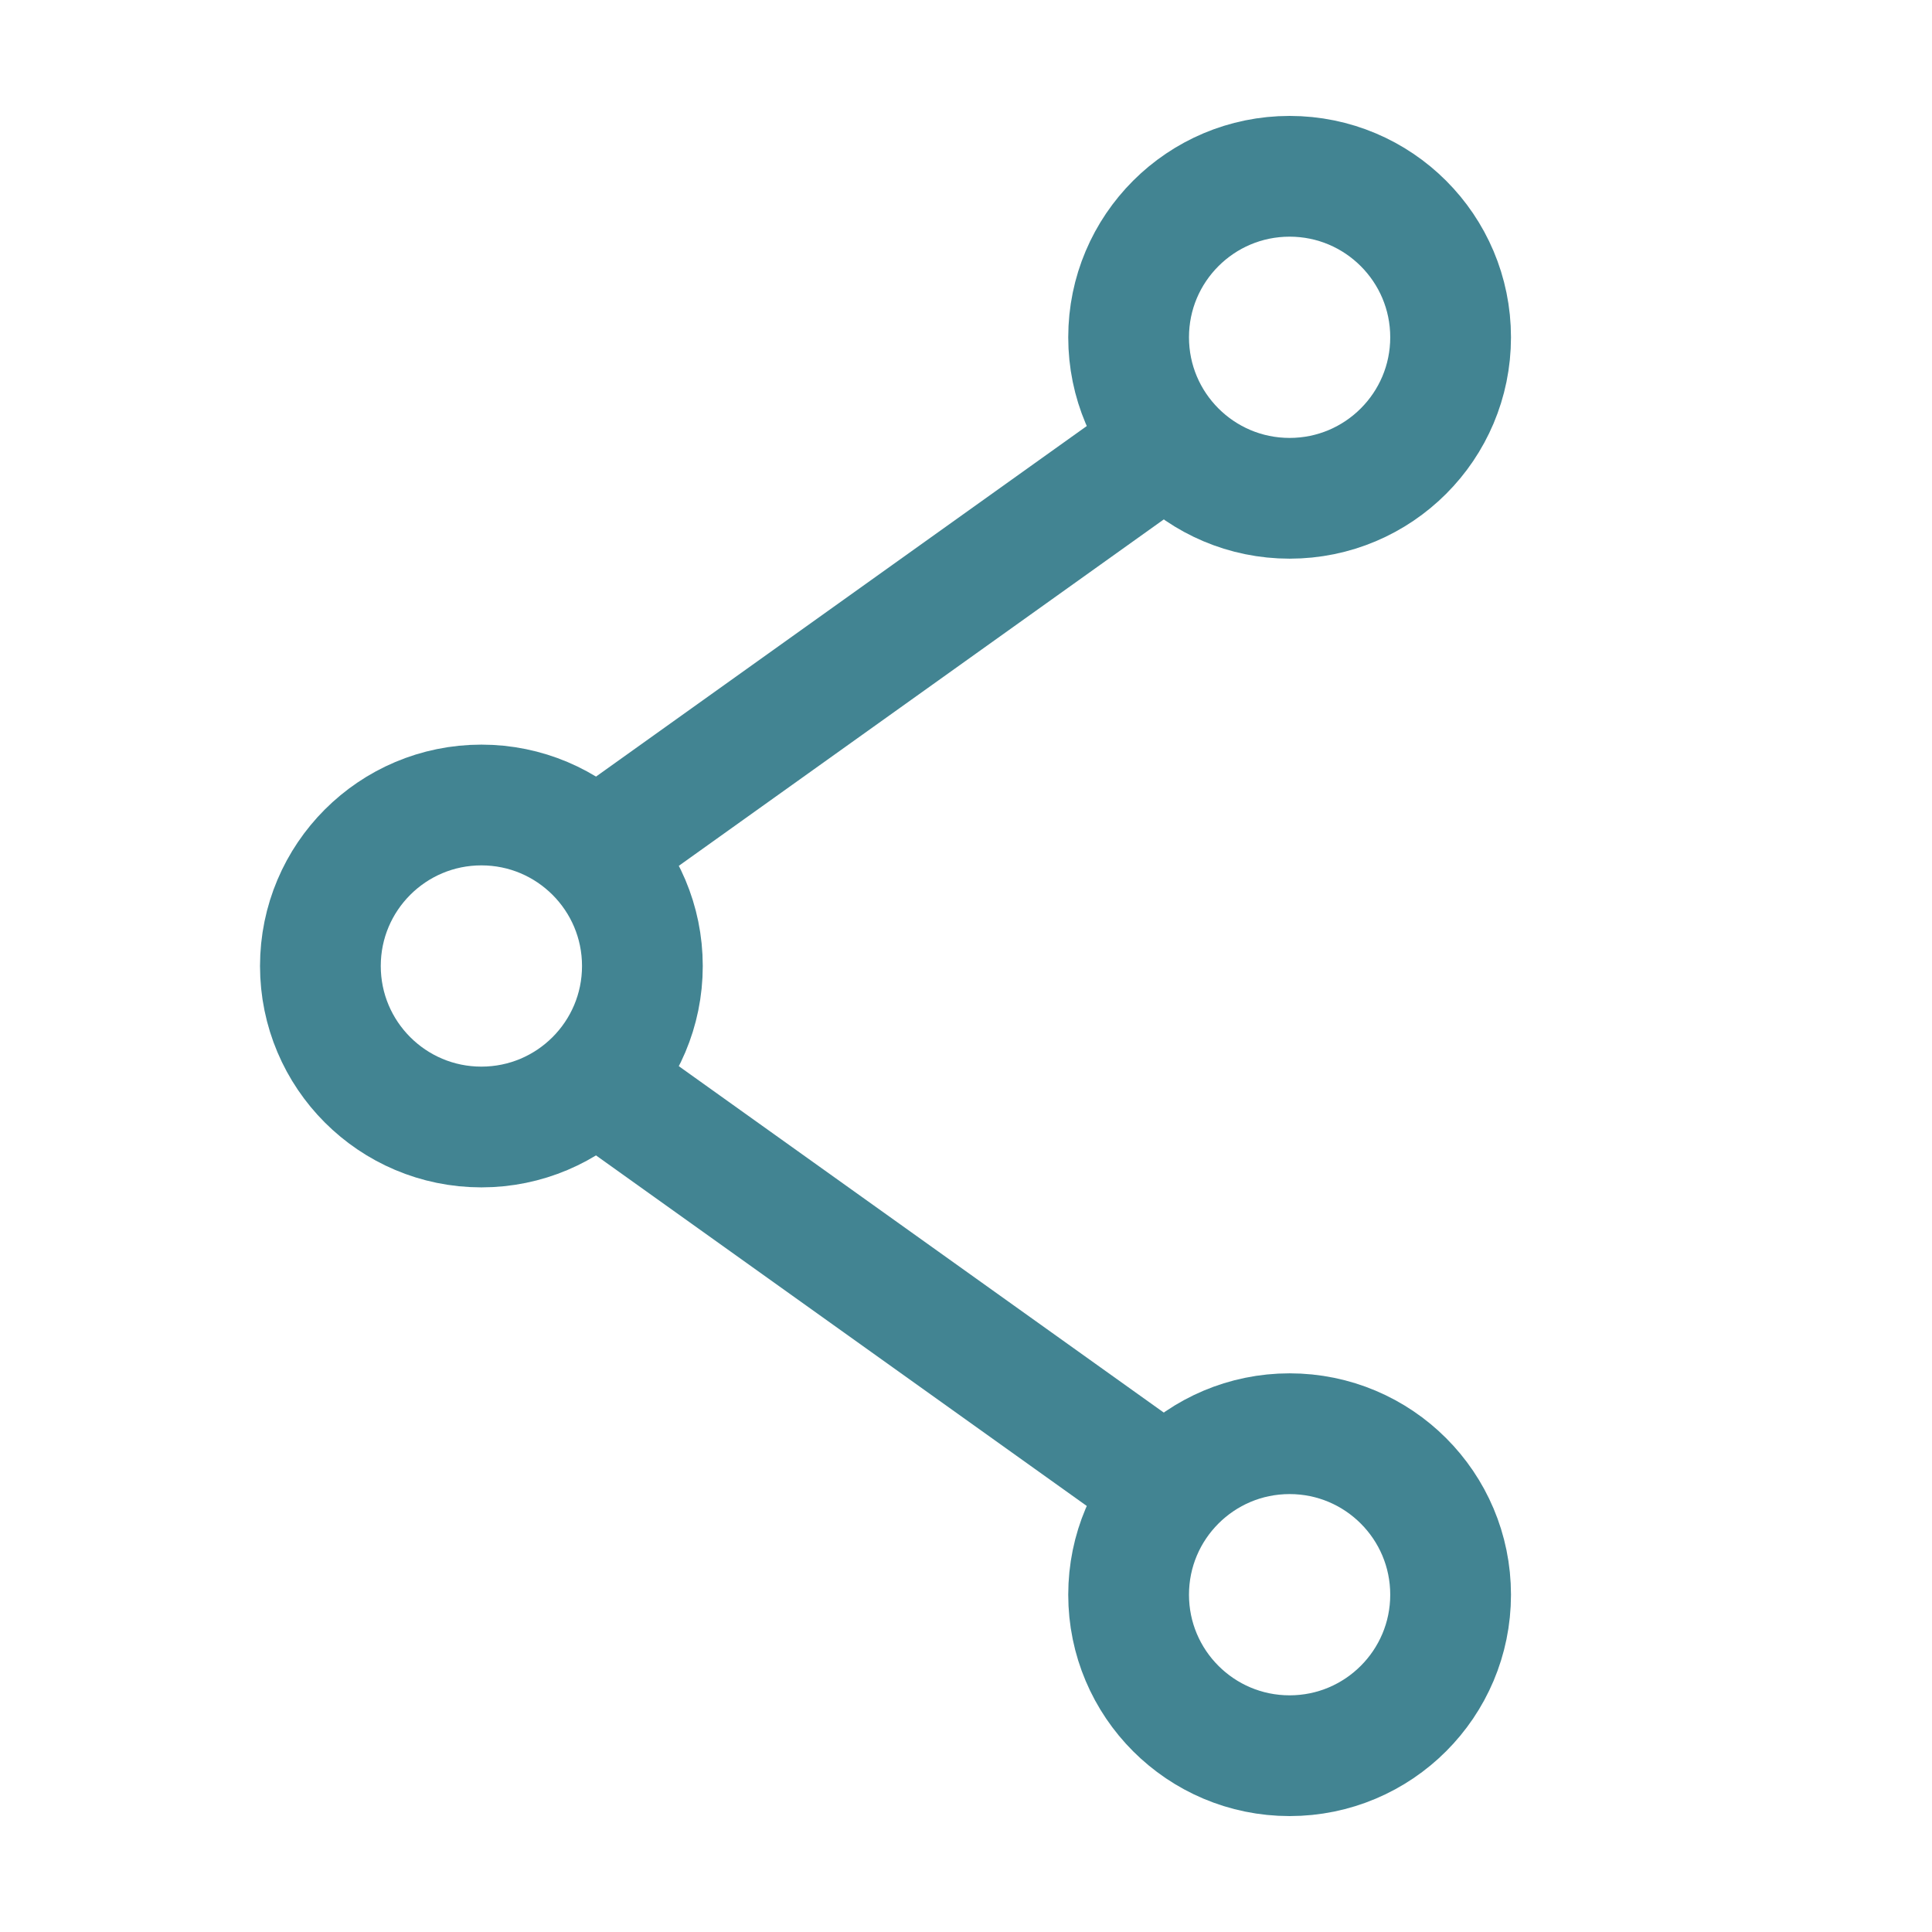
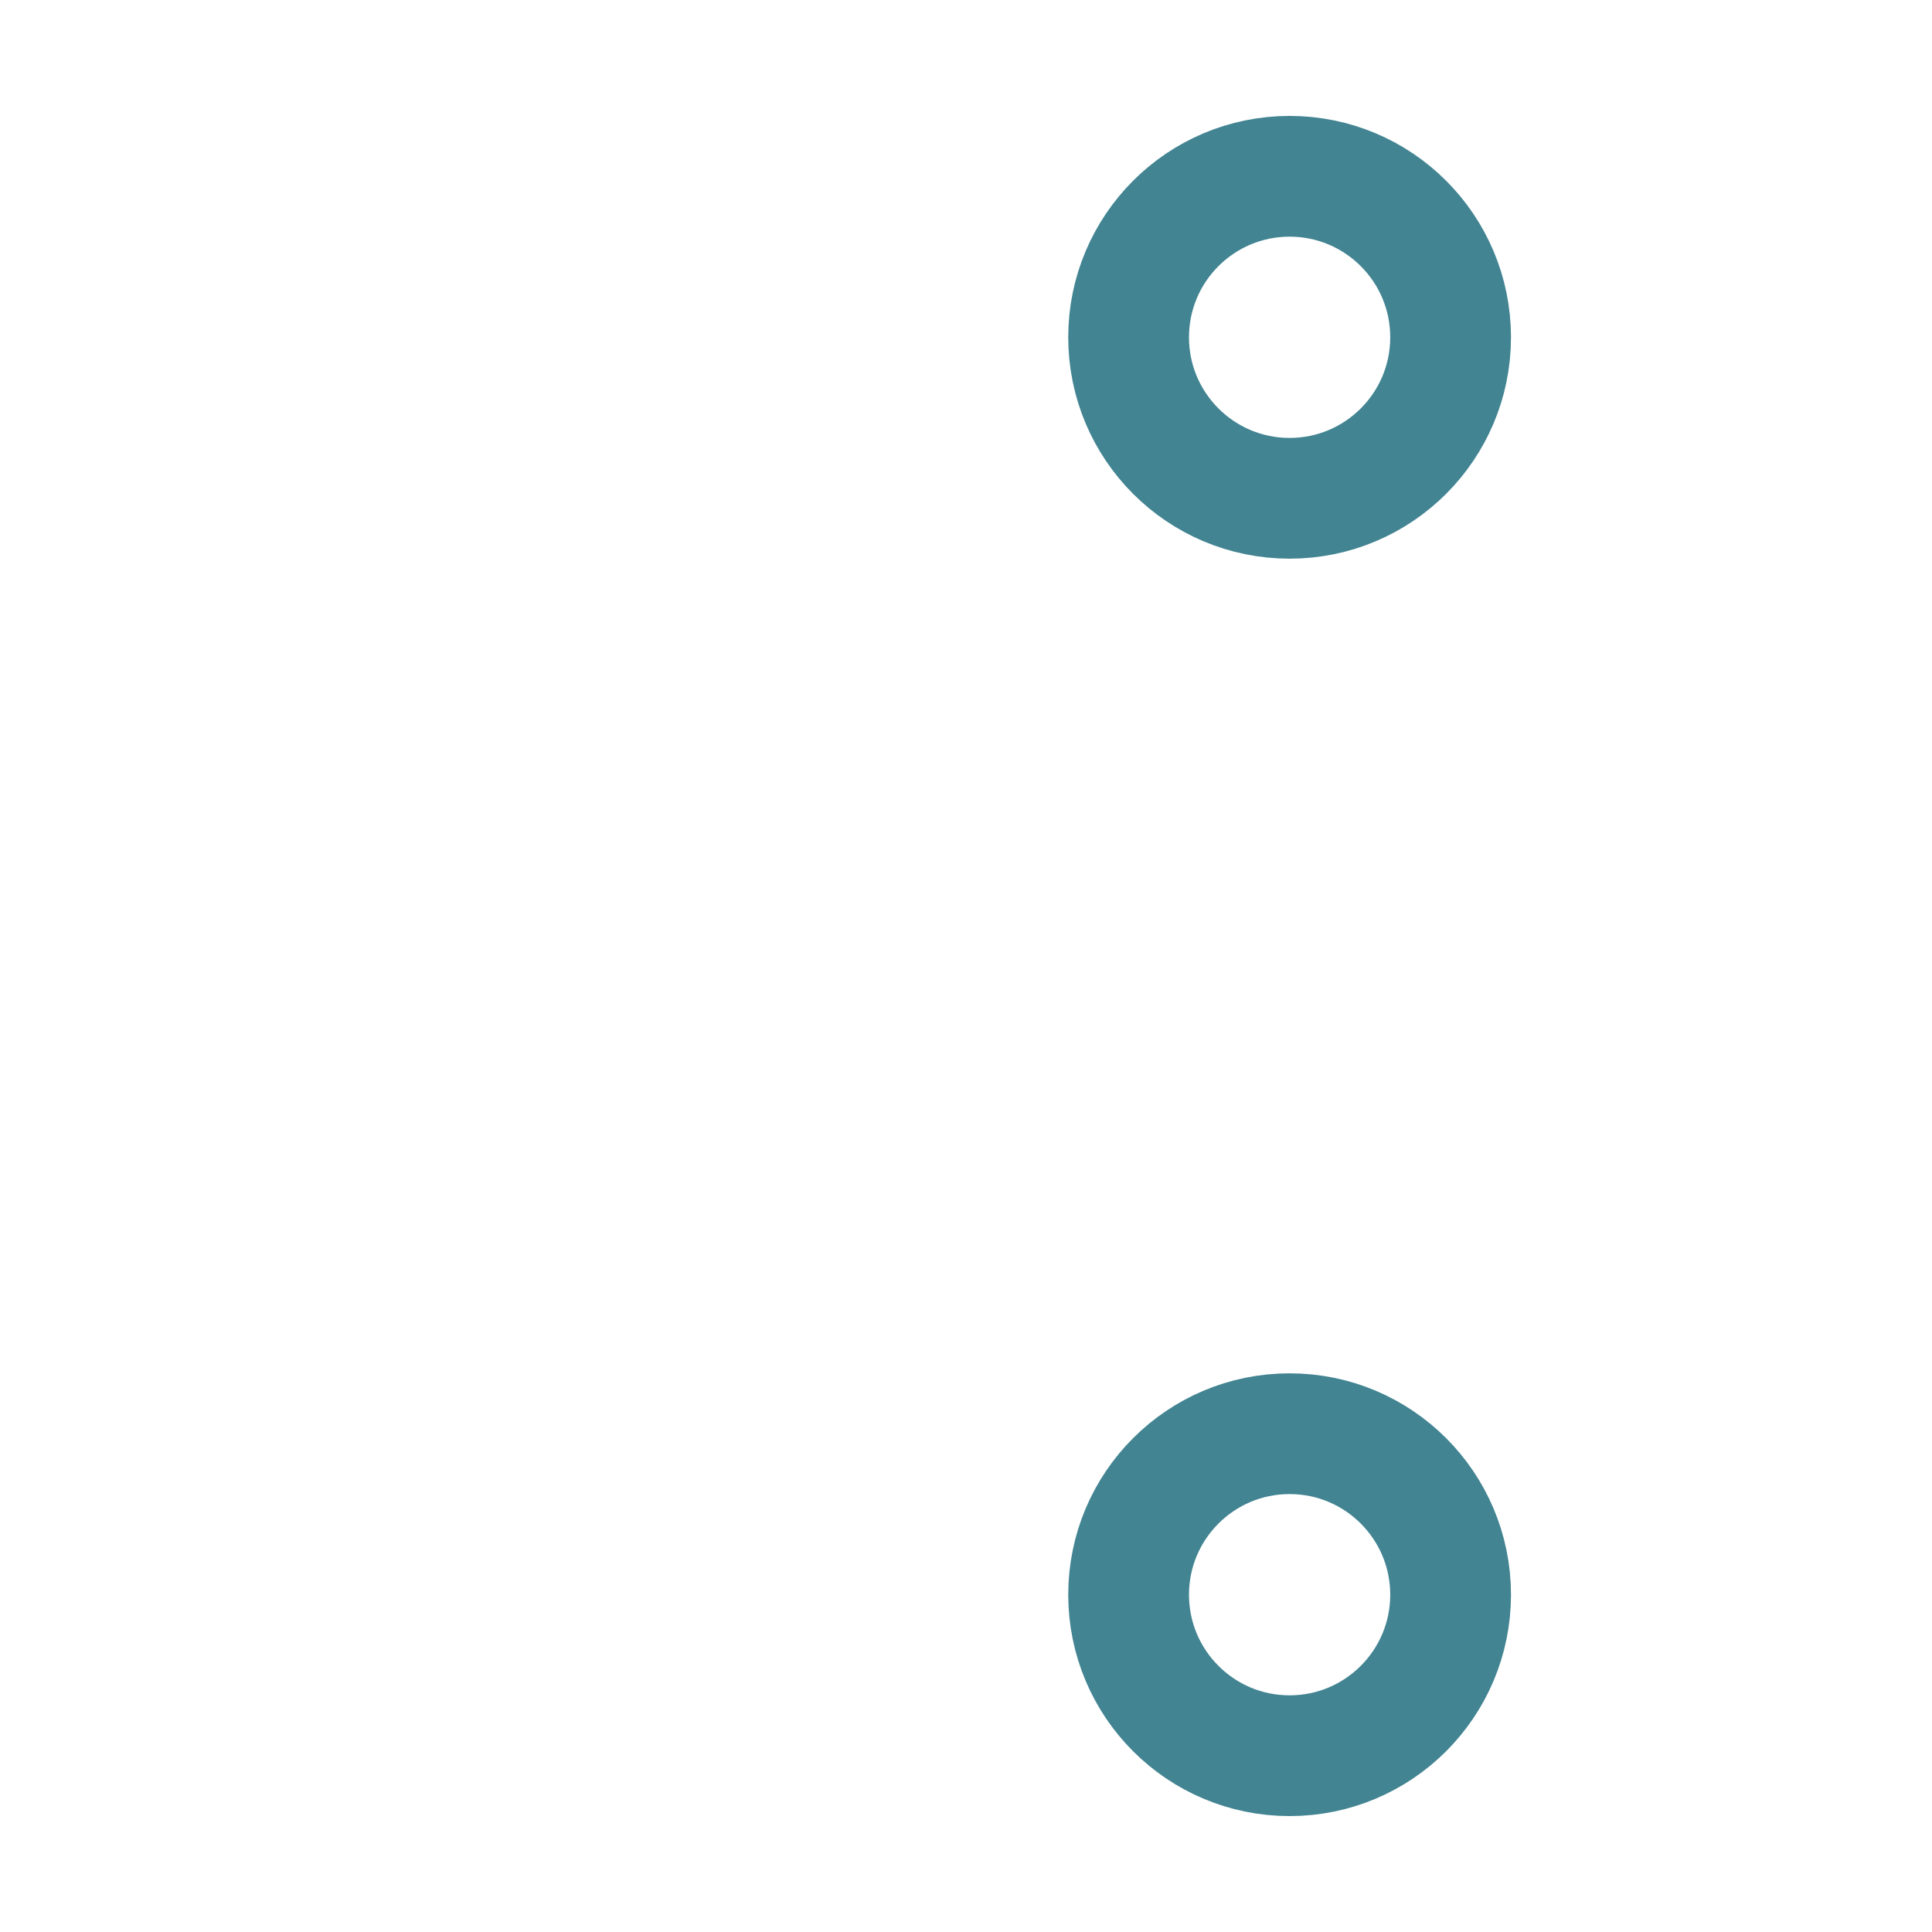
<svg xmlns="http://www.w3.org/2000/svg" width="24" height="24" viewBox="0 0 24 24">
  <g id="Group_1" data-name="Group 1" transform="translate(-353 -937)">
    <g id="Icons_Actions_ic-actions-more-2" data-name="Icons / Actions / ic-actions-more-2" transform="translate(353 937)">
-       <rect id="Rectangle_147" data-name="Rectangle 147" width="24" height="24" fill="none" />
      <g id="ic-actions-more-2" transform="translate(-6)">
-         <circle id="Ellipse_9" data-name="Ellipse 9" cx="2" cy="2" r="2" transform="translate(9.98 10)" fill="none" stroke="#428492" stroke-linecap="round" stroke-linejoin="bevel" stroke-width="1.5" />
        <circle id="Ellipse_10" data-name="Ellipse 10" cx="2" cy="2" r="2" transform="translate(20.02 17.81)" fill="none" stroke="#428492" stroke-linecap="round" stroke-linejoin="bevel" stroke-width="1.5" />
        <circle id="Ellipse_156" data-name="Ellipse 156" cx="2" cy="2" r="2" transform="translate(20.02 2.19)" fill="none" stroke="#428492" stroke-linecap="round" stroke-linejoin="bevel" stroke-width="1.5" />
      </g>
    </g>
-     <line id="Line_586" data-name="Line 586" y1="5" x2="7" transform="translate(360.5 942.5)" fill="none" stroke="#428492" stroke-linecap="round" stroke-linejoin="bevel" stroke-width="1.5" />
-     <line id="Line_587" data-name="Line 587" x1="7" y1="5" transform="translate(360.5 950.5)" fill="none" stroke="#428492" stroke-linecap="round" stroke-linejoin="bevel" stroke-width="1.5" />
  </g>
</svg>